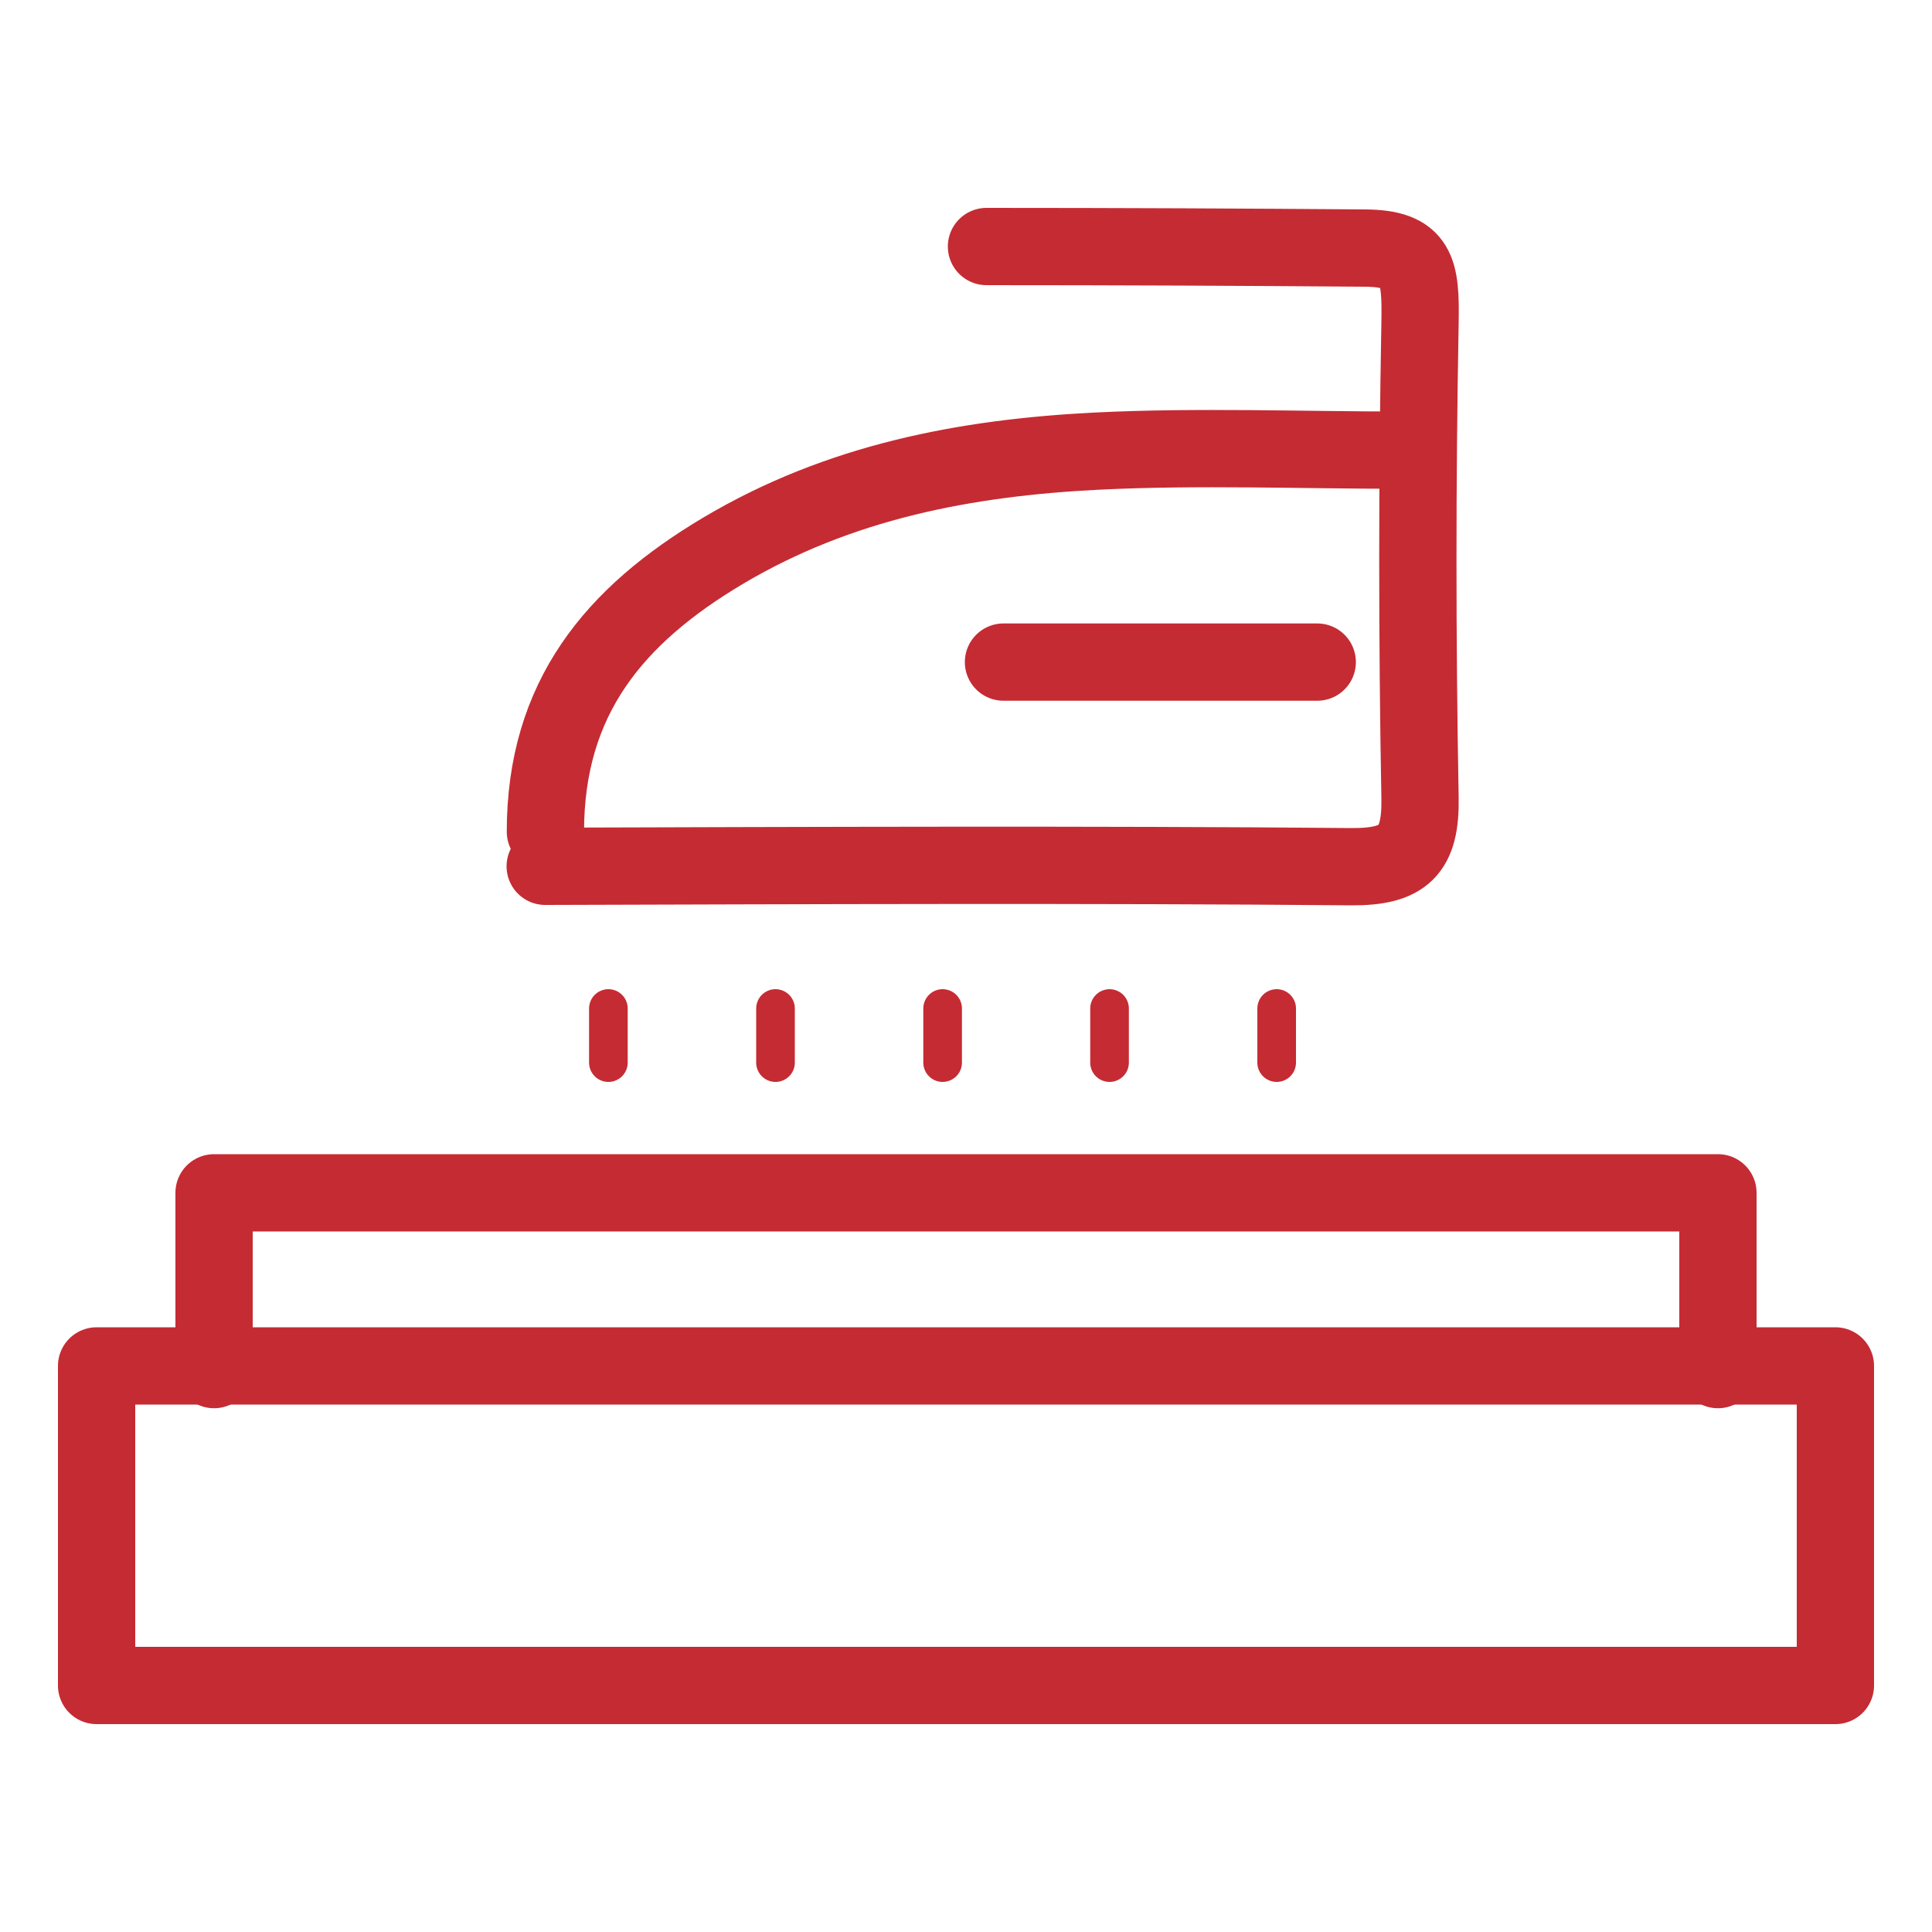
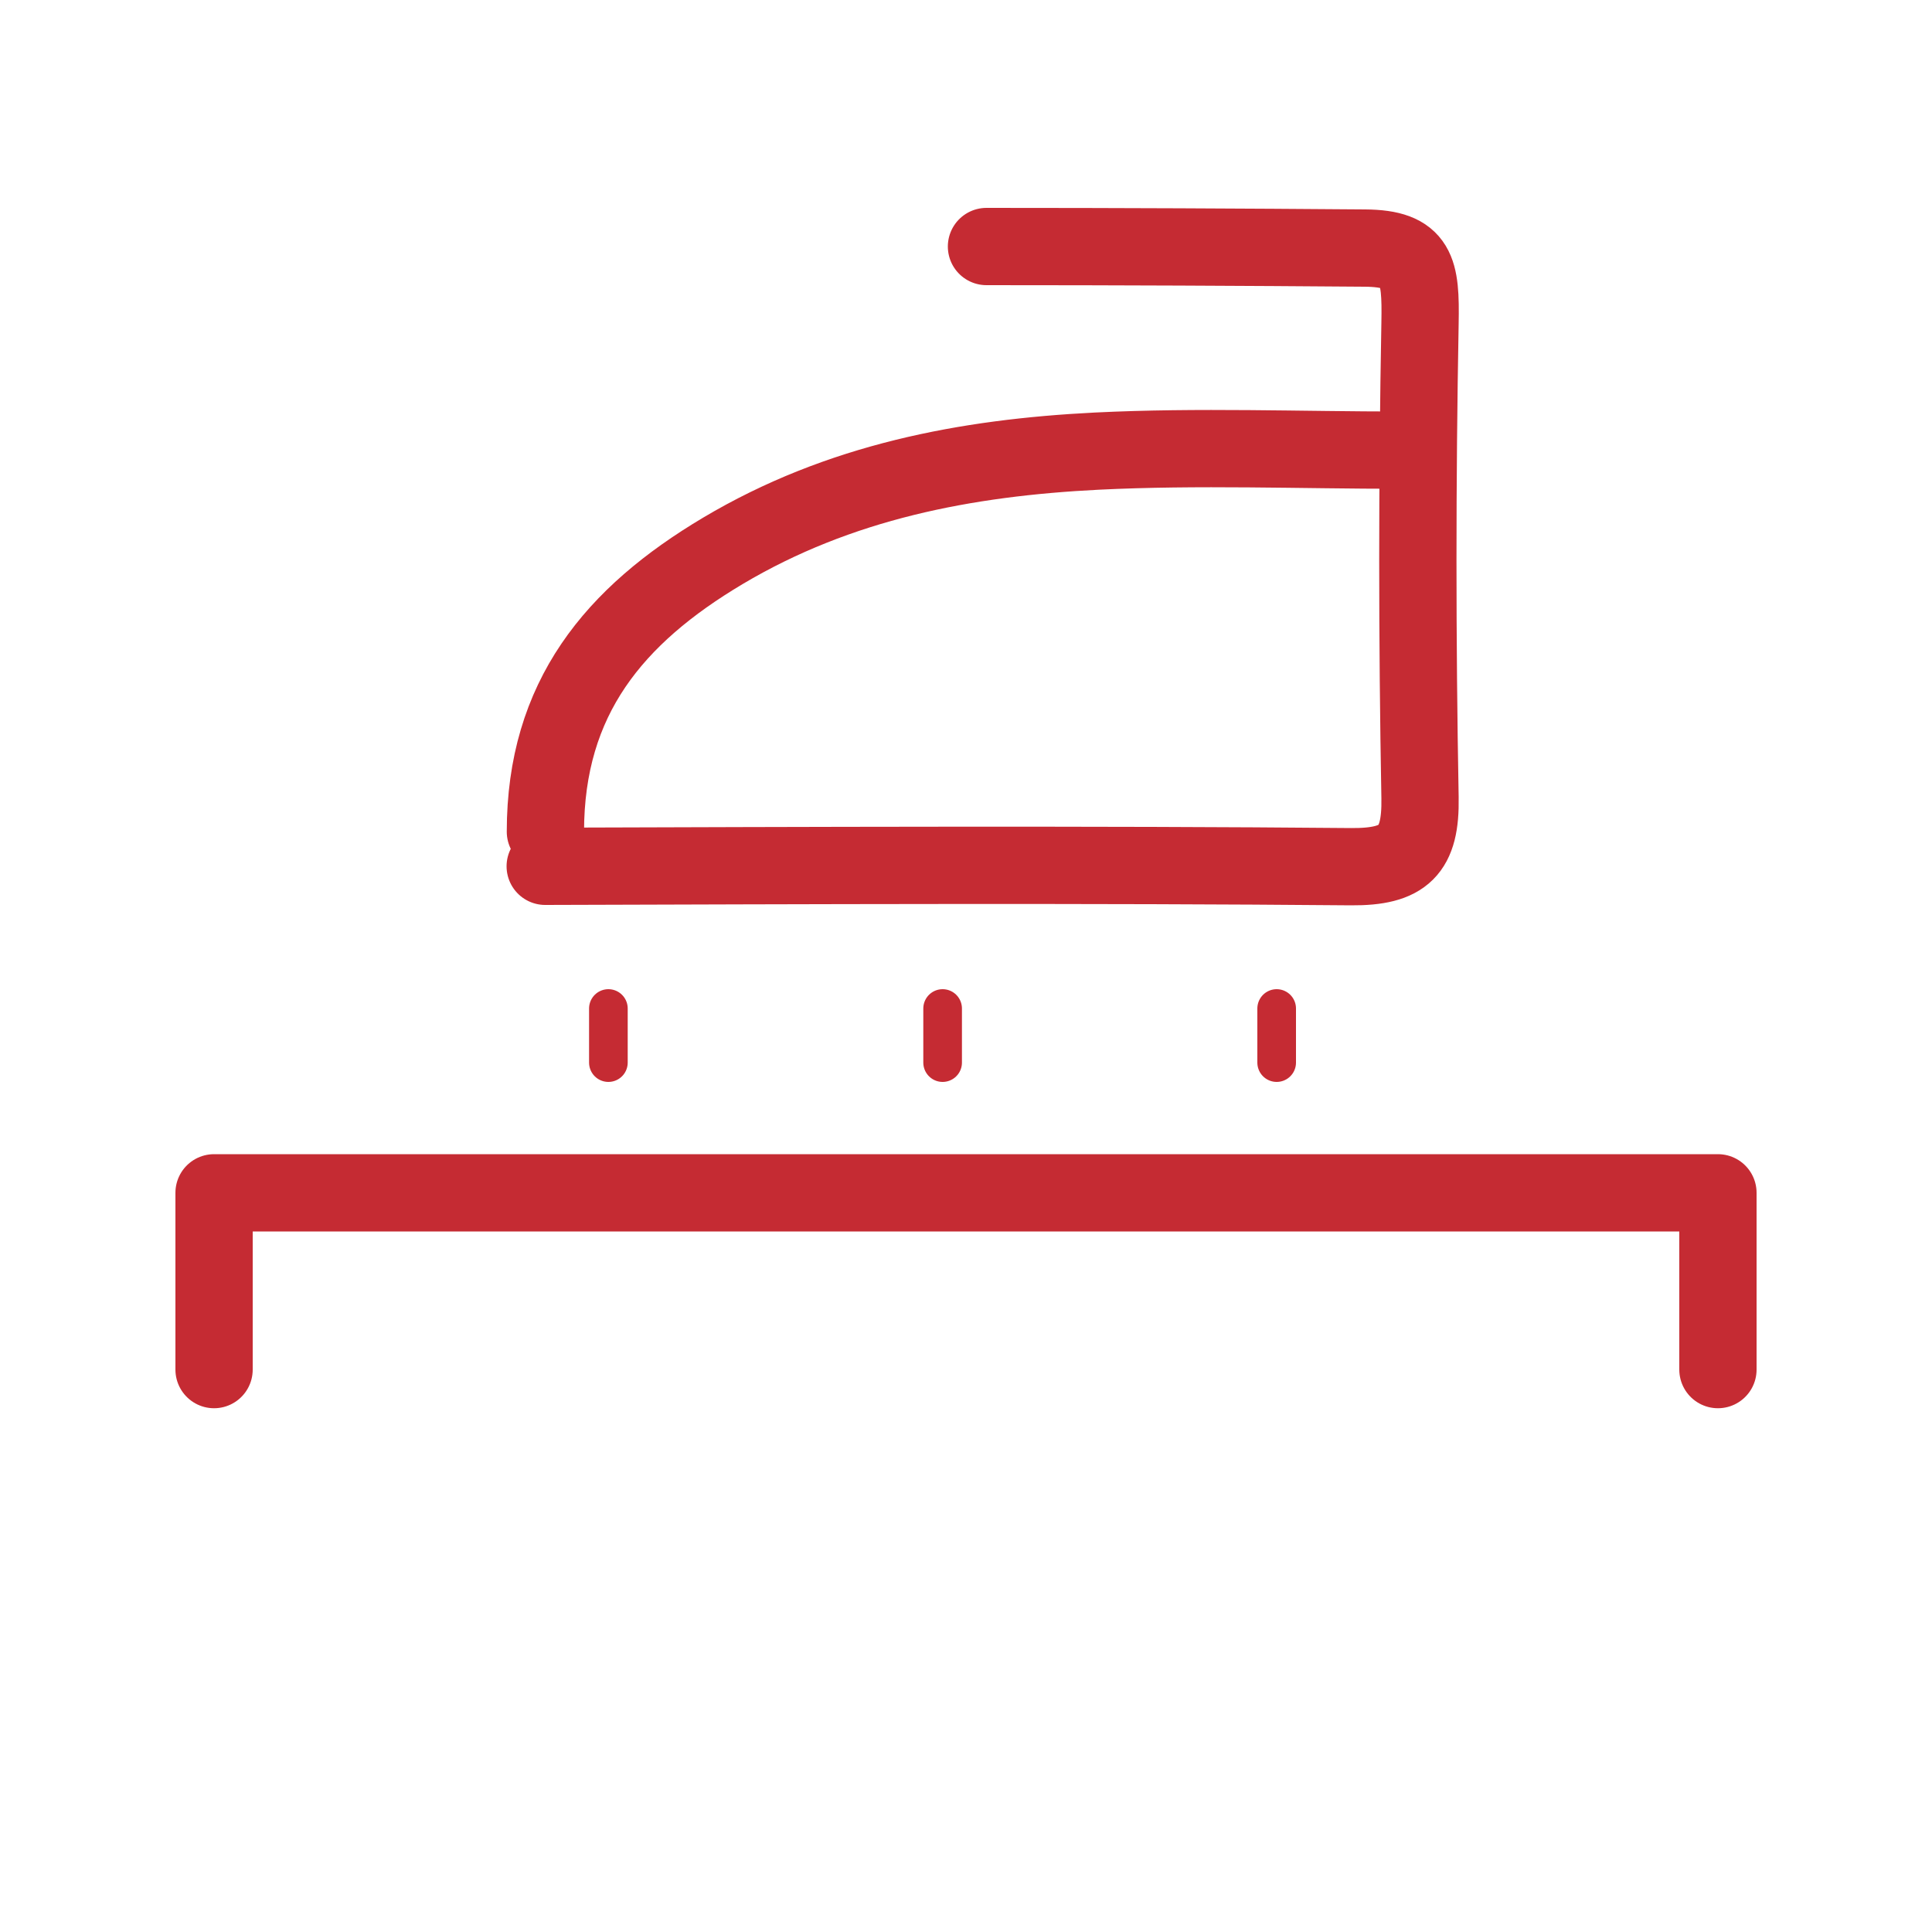
<svg xmlns="http://www.w3.org/2000/svg" id="Layer_1" version="1.1" viewBox="0 0 100 100">
  <defs>
    <style> .st0 { stroke-width: 4px; } .st0, .st1 { fill: none; stroke: #c52b33; stroke-linecap: round; stroke-linejoin: round; } .st1 { stroke-width: 2px; } </style>
  </defs>
  <path class="st0" d="M51.06,12.76c6.92,0,13.3.03,19.59.08,2.73.02,2.9,1.13,2.85,3.87-.15,8.19-.15,16.39,0,24.58.05,2.74-.83,3.59-3.57,3.57-13.17-.12-28.54-.06-41.71-.02" />
  <path class="st0" d="M72.57,23.3c-5.27,0-10.54-.21-15.8.05-6.77.34-13.33,1.58-19.35,5.16-5.63,3.35-9.19,7.62-9.19,14.54" />
-   <path class="st0" d="M68.18,34.27h-16.24" />
-   <rect class="st0" x="5" y="70.7" width="90" height="16.54" />
  <polyline class="st0" points="11.08 70.89 11.08 61.74 88.92 61.74 88.92 70.89" />
  <line class="st1" x1="31.49" y1="52.2" x2="31.49" y2="55" />
-   <line class="st1" x1="40.14" y1="52.2" x2="40.14" y2="55" />
  <line class="st1" x1="48.79" y1="52.2" x2="48.79" y2="55" />
-   <line class="st1" x1="57.43" y1="52.2" x2="57.43" y2="55" />
  <line class="st1" x1="66.08" y1="52.2" x2="66.08" y2="55" />
</svg>